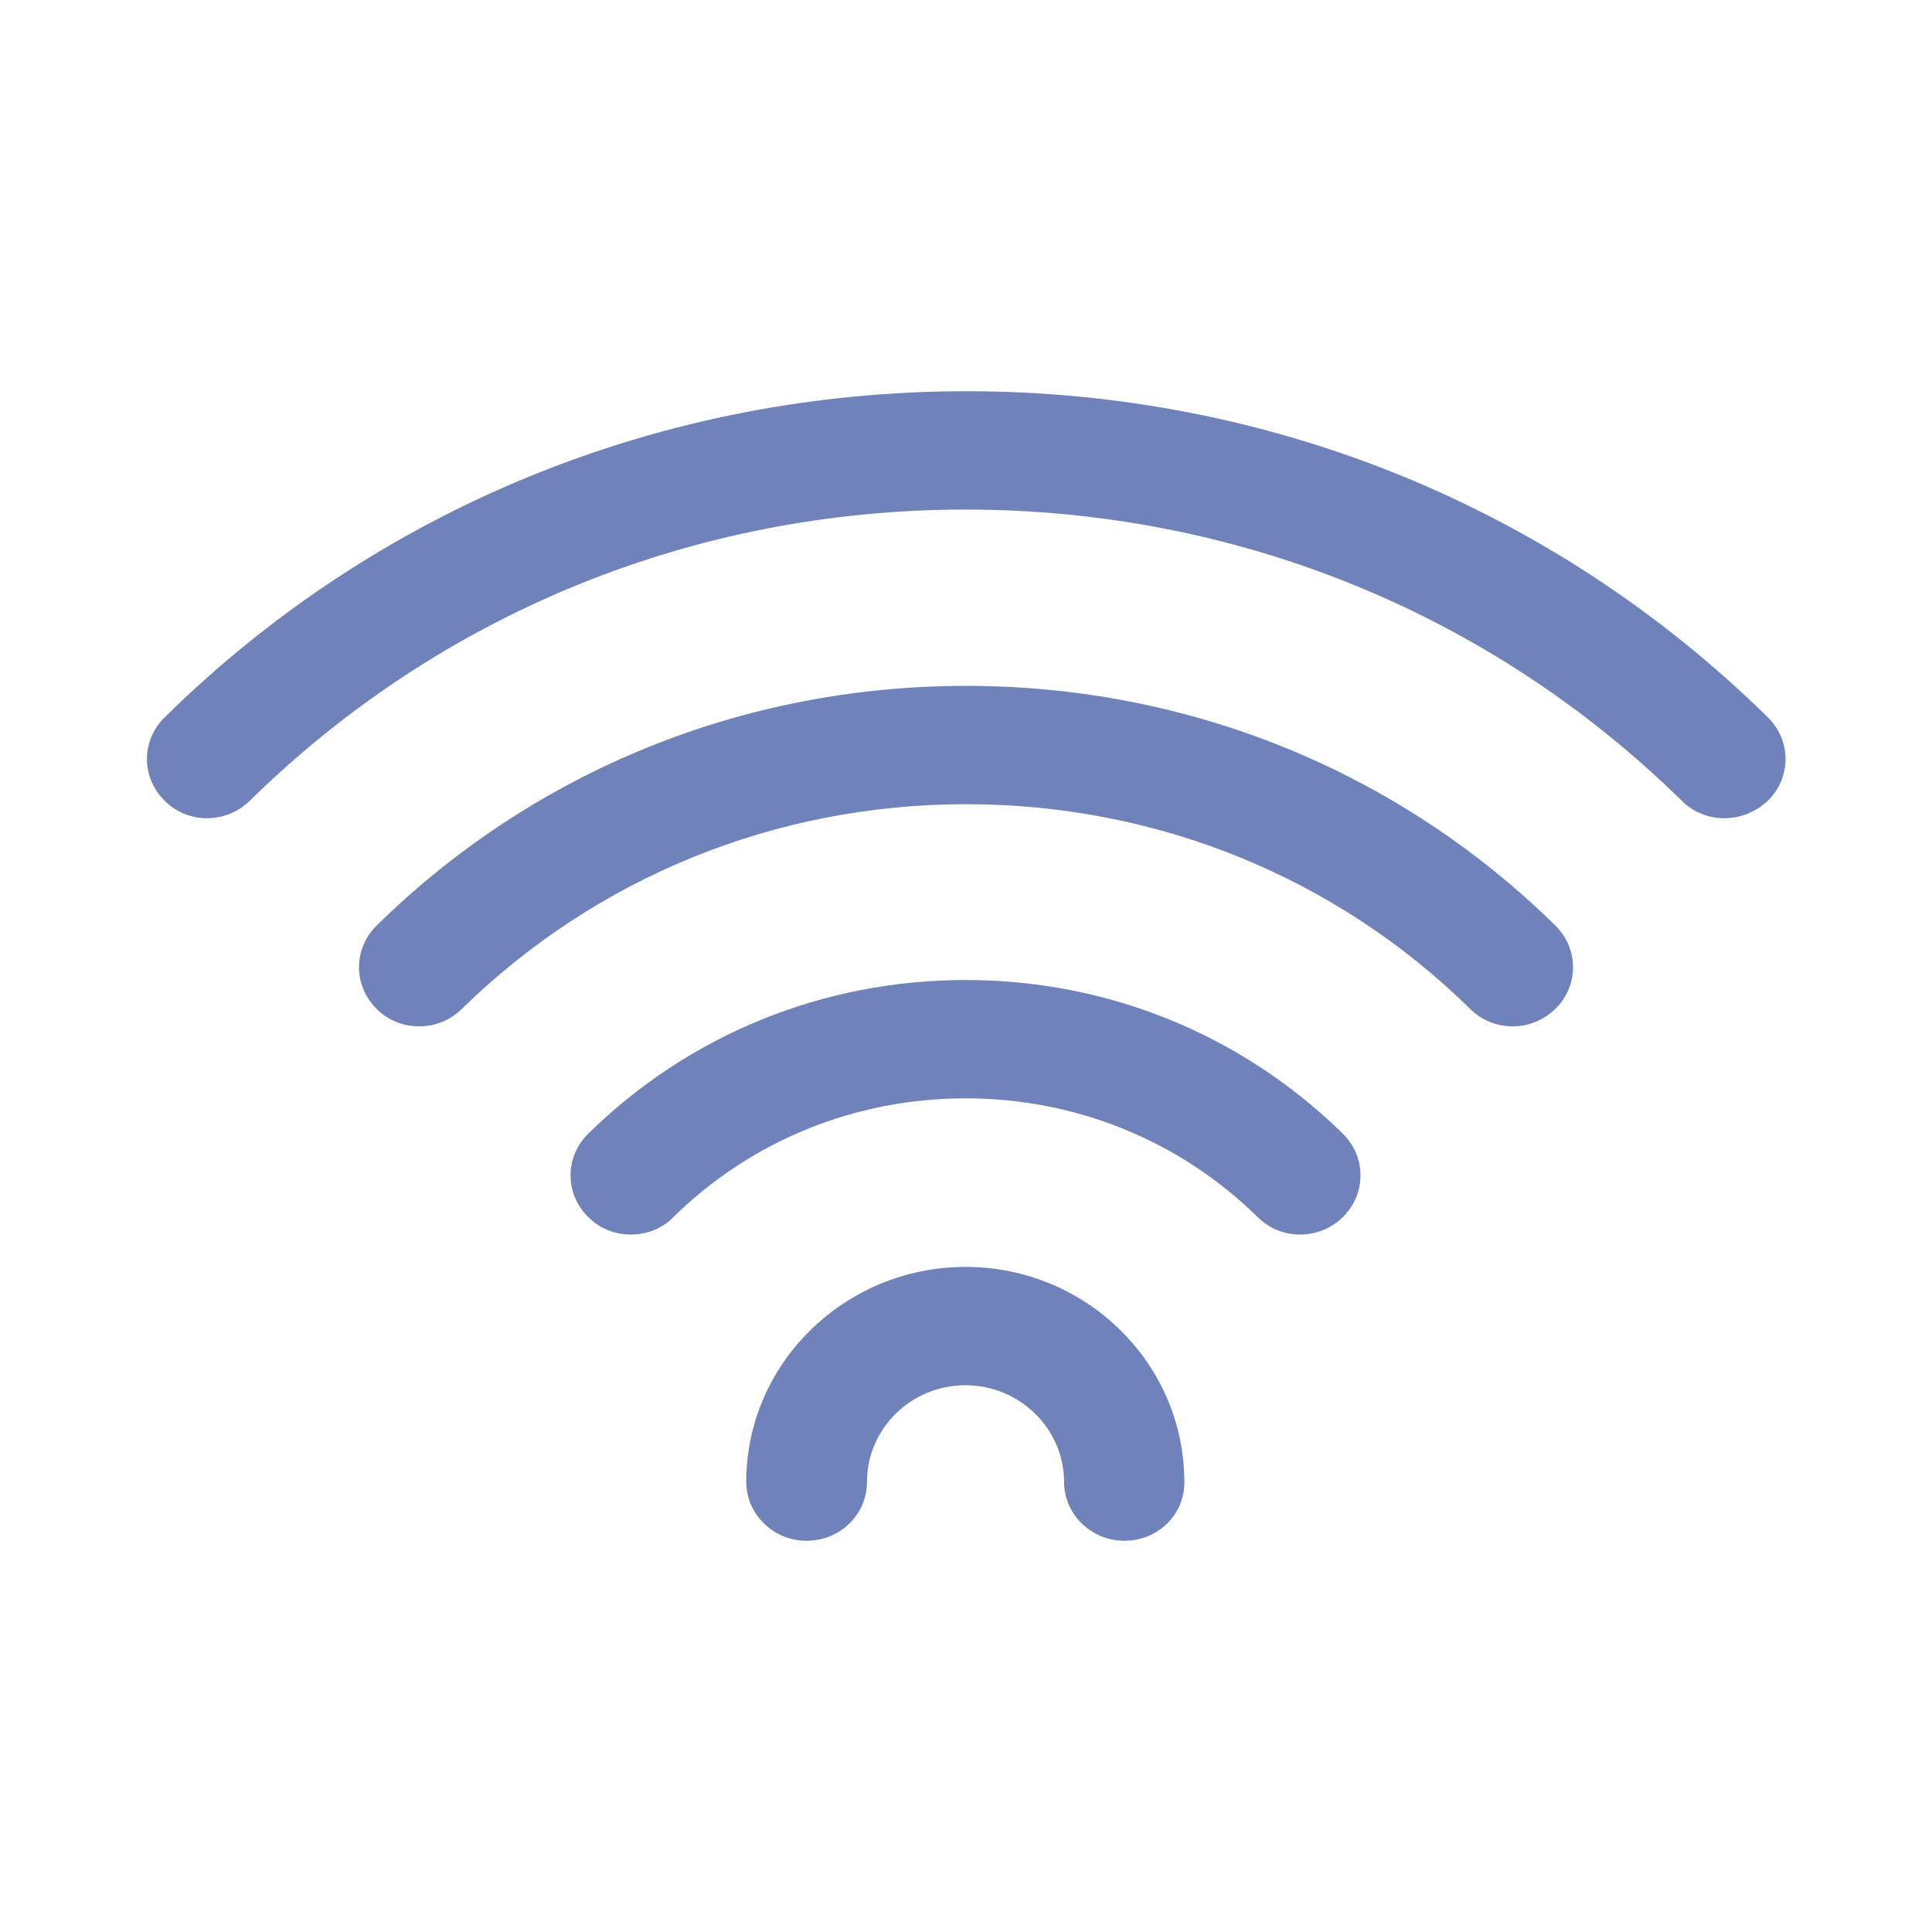
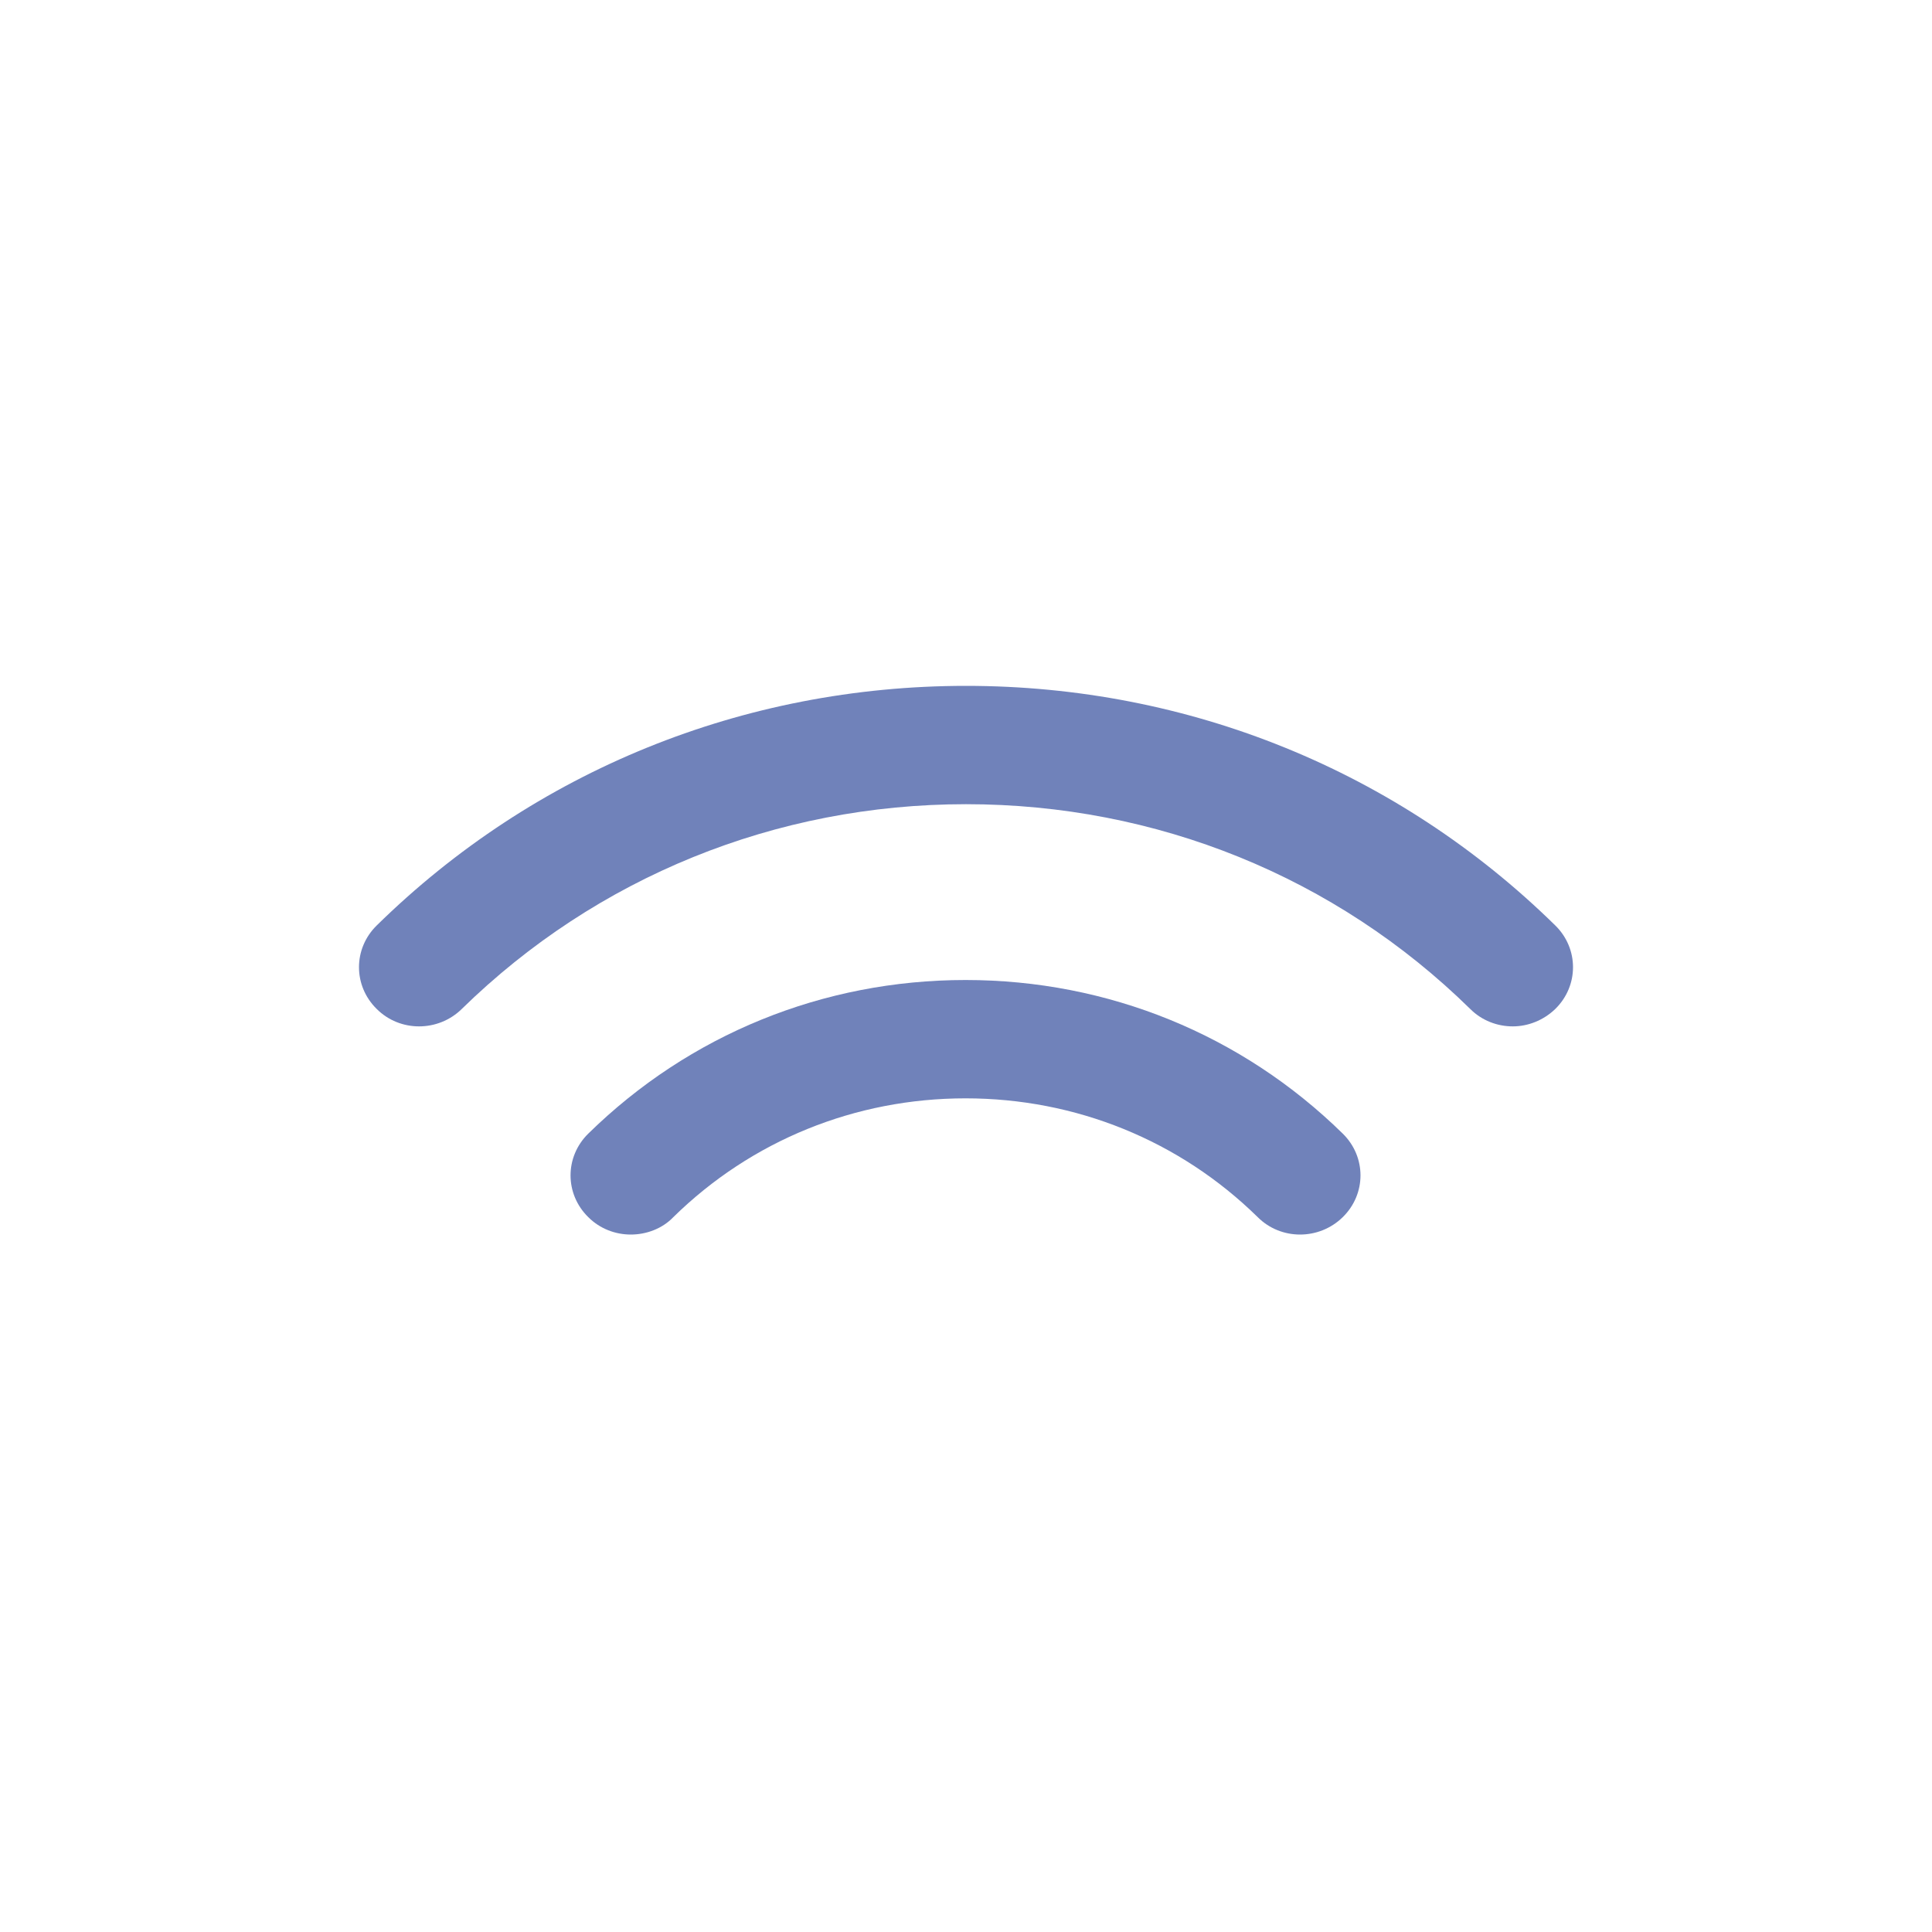
<svg xmlns="http://www.w3.org/2000/svg" version="1.1" id="Ebene_1" x="0px" y="0px" viewBox="0 0 400 400" style="enable-background:new 0 0 400 400;" xml:space="preserve">
  <style type="text/css">
	.st0{fill:#7082BA;}
</style>
  <g>
-     <path class="st0" d="M232.8,319c-6.9,0-12.5-5.5-12.5-12.2c0-11-9.2-20-20.4-20c-11.3,0-20.4,9-20.4,20c0,6.8-5.6,12.2-12.5,12.2   s-12.5-5.5-12.5-12.2c0-24.5,20.4-44.5,45.4-44.5s45.3,20,45.3,44.5C245.3,313.5,239.8,319,232.8,319" />
    <path class="st0" d="M130.6,255.6c-3.2,0-6.4-1.2-8.8-3.6c-4.9-4.8-4.9-12.5,0-17.3c20.9-20.5,48.6-31.8,78.1-31.8   s57.2,11.3,78.1,31.8c4.9,4.8,4.9,12.5,0,17.3c-4.9,4.8-12.8,4.8-17.6,0c-16.2-15.9-37.7-24.6-60.5-24.6s-44.3,8.7-60.5,24.6   C137.1,254.4,133.8,255.6,130.6,255.6" />
    <path class="st0" d="M313.2,212.5c-3.2,0-6.4-1.2-8.8-3.6c-27.9-27.4-65-42.4-104.4-42.4s-76.5,15.1-104.4,42.4   c-4.9,4.8-12.8,4.8-17.6,0c-4.9-4.8-4.9-12.5,0-17.3c32.6-32,75.9-49.6,122-49.6s89.4,17.6,122,49.6c4.9,4.8,4.9,12.5,0,17.3   C319.5,211.3,316.3,212.5,313.2,212.5" />
-     <path class="st0" d="M357,169.4c-3.2,0-6.4-1.2-8.8-3.6c-39.6-38.9-92.3-60.3-148.3-60.3S91.3,126.9,51.7,165.8   c-4.9,4.8-12.8,4.8-17.6,0c-4.9-4.8-4.9-12.5,0-17.3C78.3,105,137.3,81,200.1,81s121.6,24,165.9,67.5c4.9,4.8,4.9,12.5,0,17.3   C363.4,168.2,360.2,169.4,357,169.4" />
  </g>
</svg>